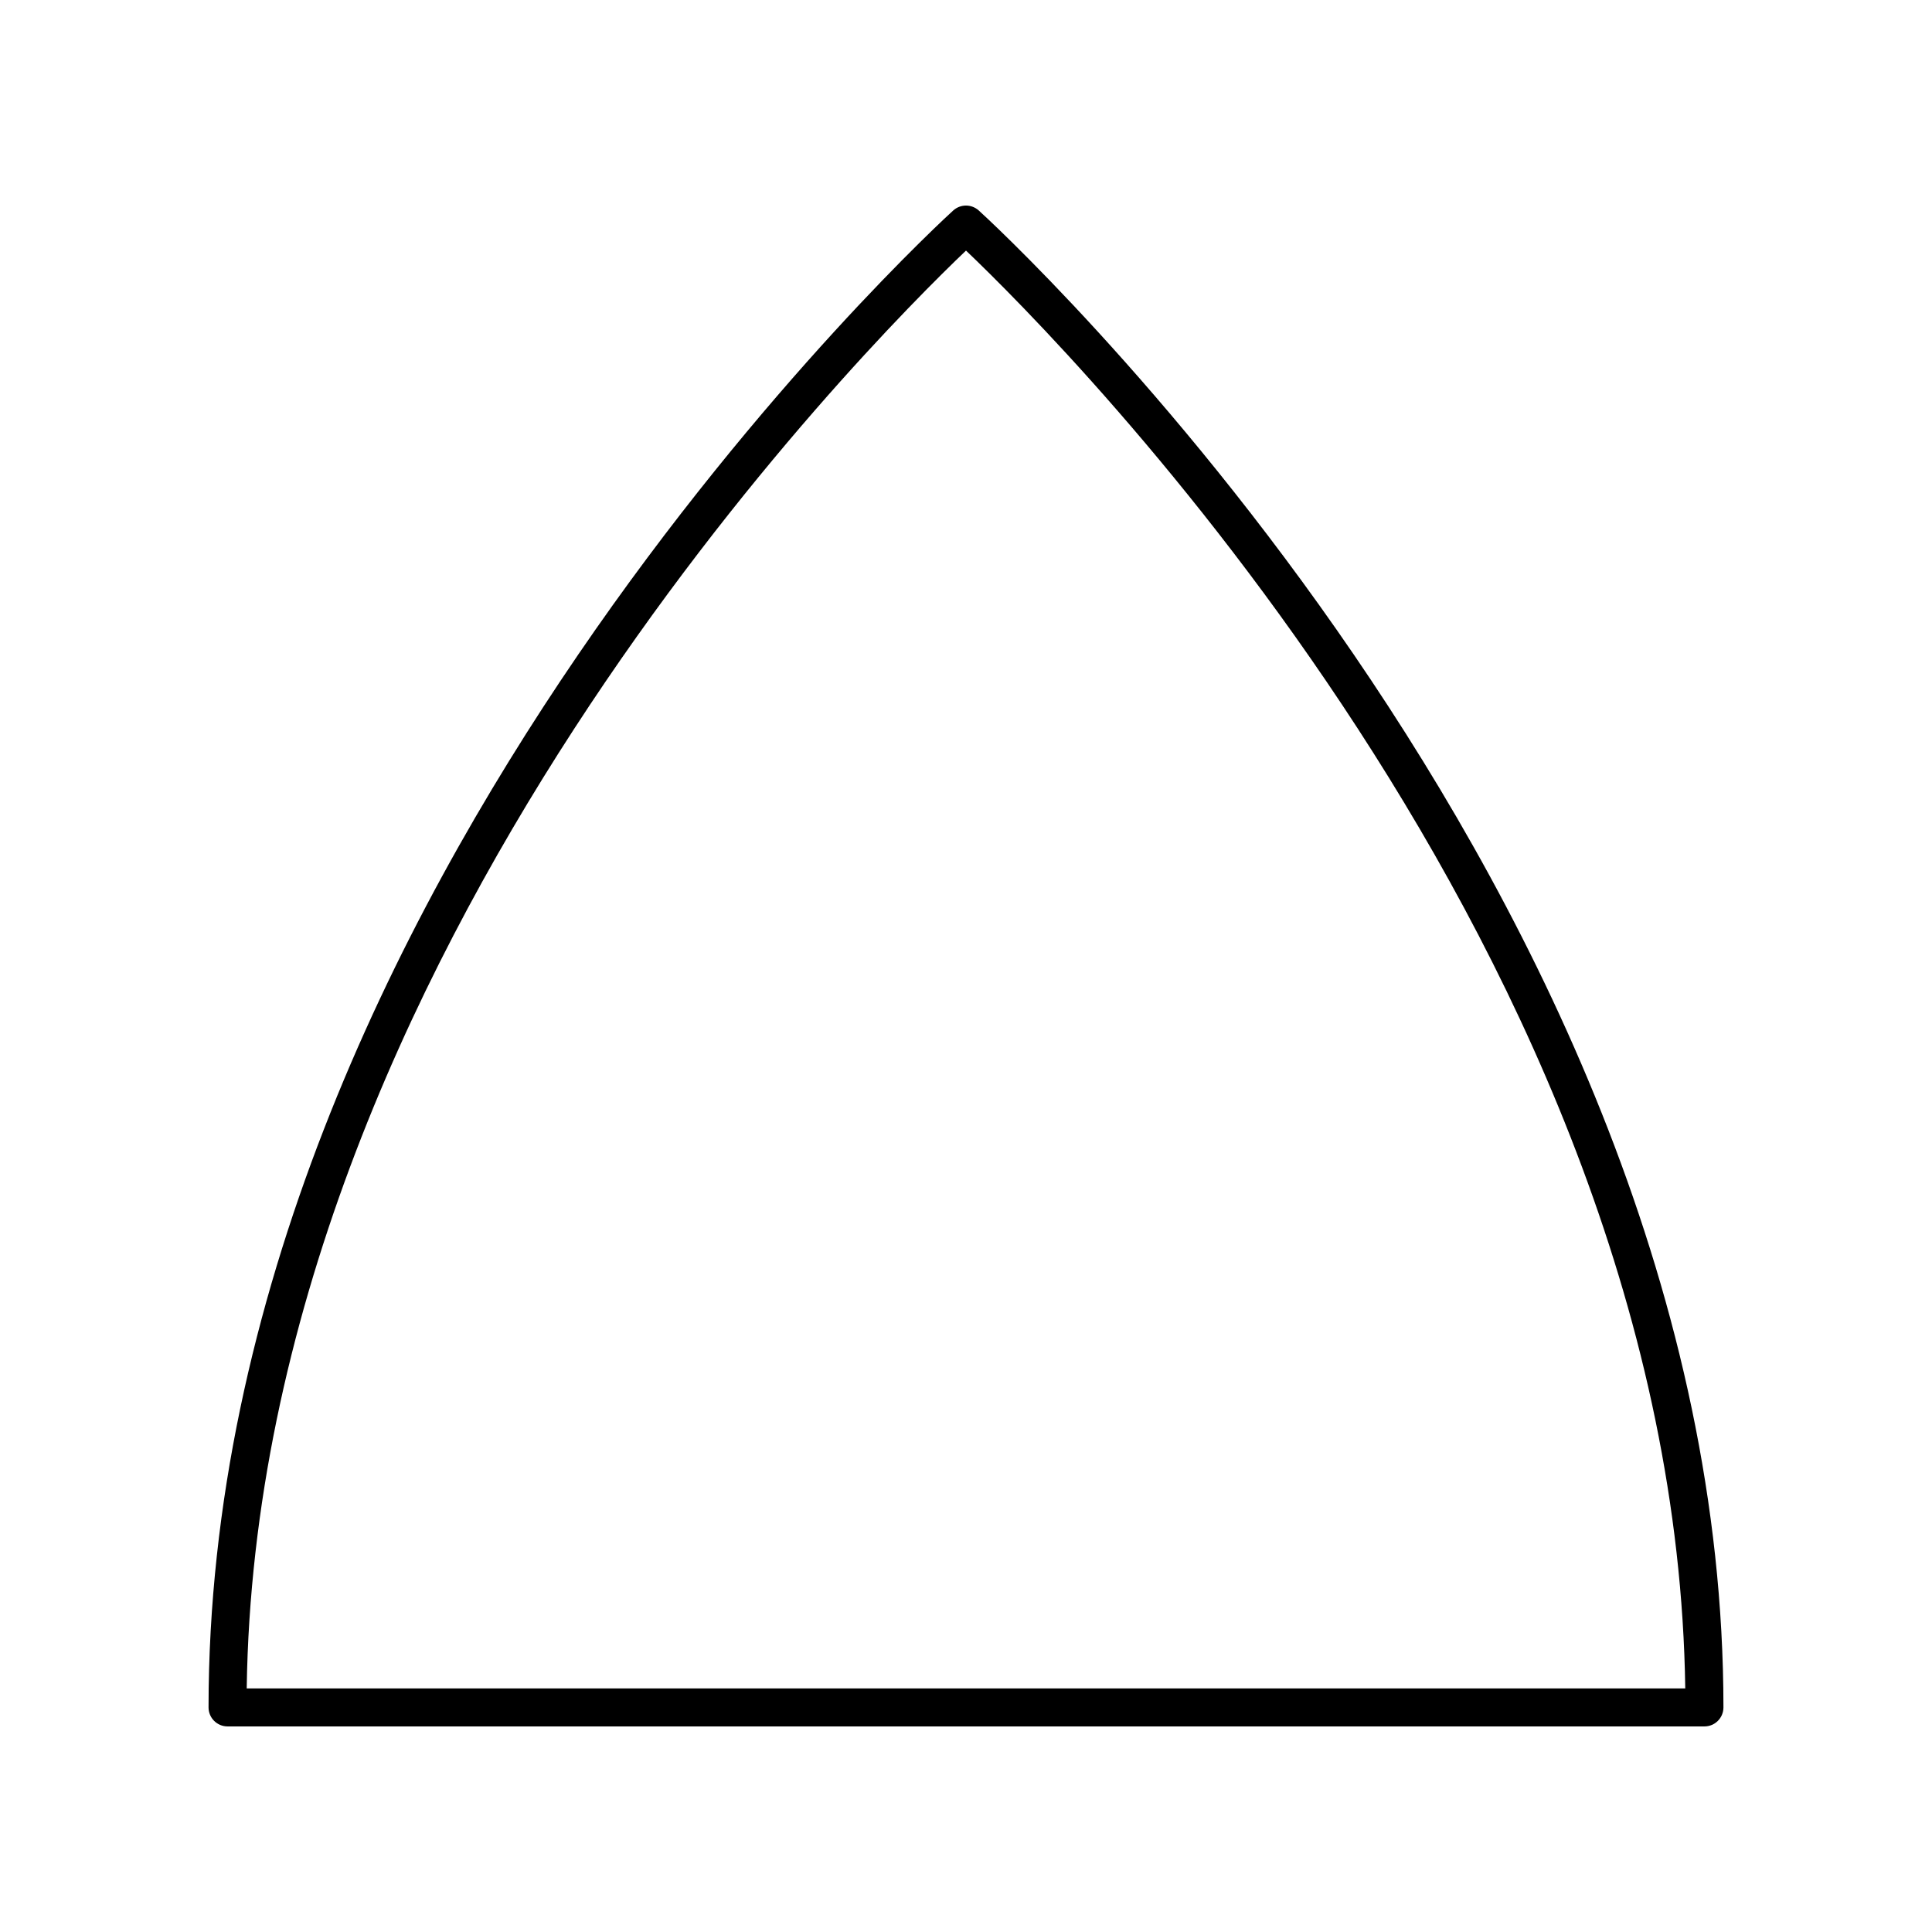
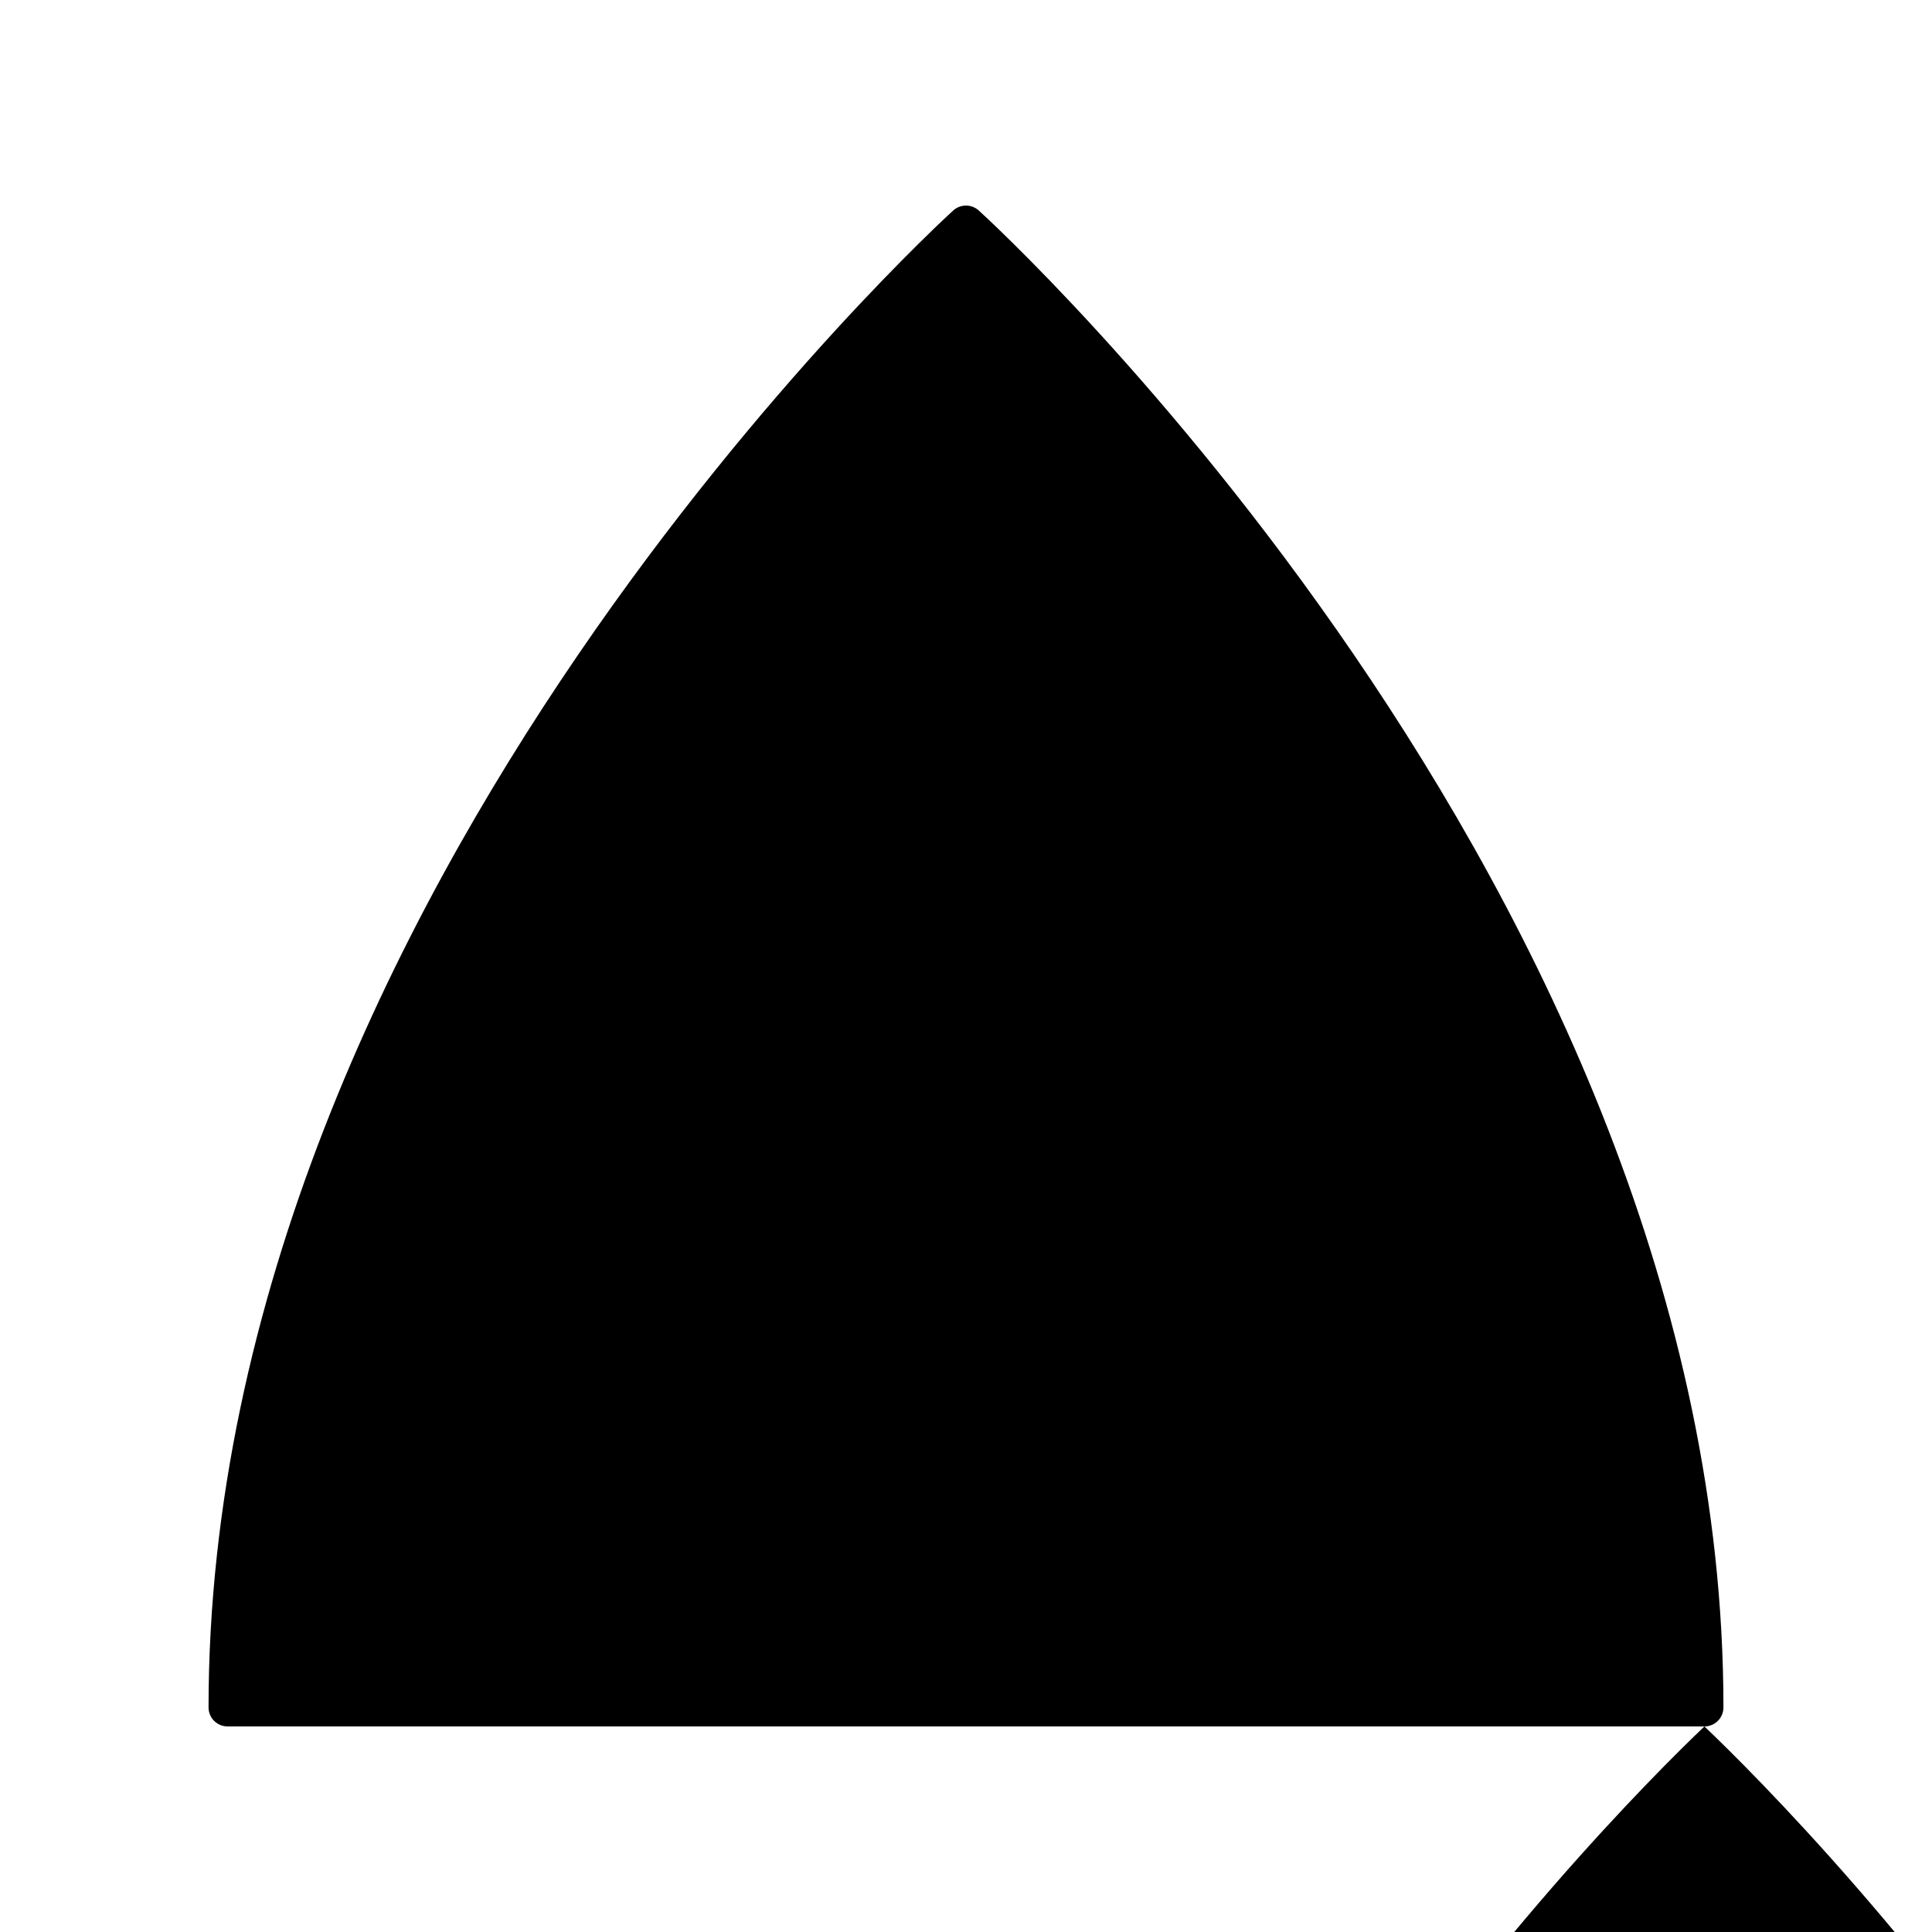
<svg xmlns="http://www.w3.org/2000/svg" fill="#000000" width="800px" height="800px" version="1.1" viewBox="144 144 512 512">
-   <path d="m595.69 601.52c2.785 0 5.039-2.254 5.039-5.039 0-216.77-195.38-394.95-197.36-396.71-1.918-1.723-4.82-1.723-6.742 0-1.973 1.77-197.36 179.95-197.36 396.71 0 2.785 2.254 5.039 5.039 5.039zm-195.69-391.11c25.605 24.391 187.84 186.58 190.61 381.04h-381.23c2.777-194.38 165.03-356.65 190.62-381.04z" />
+   <path d="m595.69 601.52c2.785 0 5.039-2.254 5.039-5.039 0-216.77-195.38-394.95-197.36-396.71-1.918-1.723-4.82-1.723-6.742 0-1.973 1.77-197.36 179.95-197.36 396.71 0 2.785 2.254 5.039 5.039 5.039zc25.605 24.391 187.84 186.58 190.61 381.04h-381.23c2.777-194.38 165.03-356.65 190.62-381.04z" />
</svg>